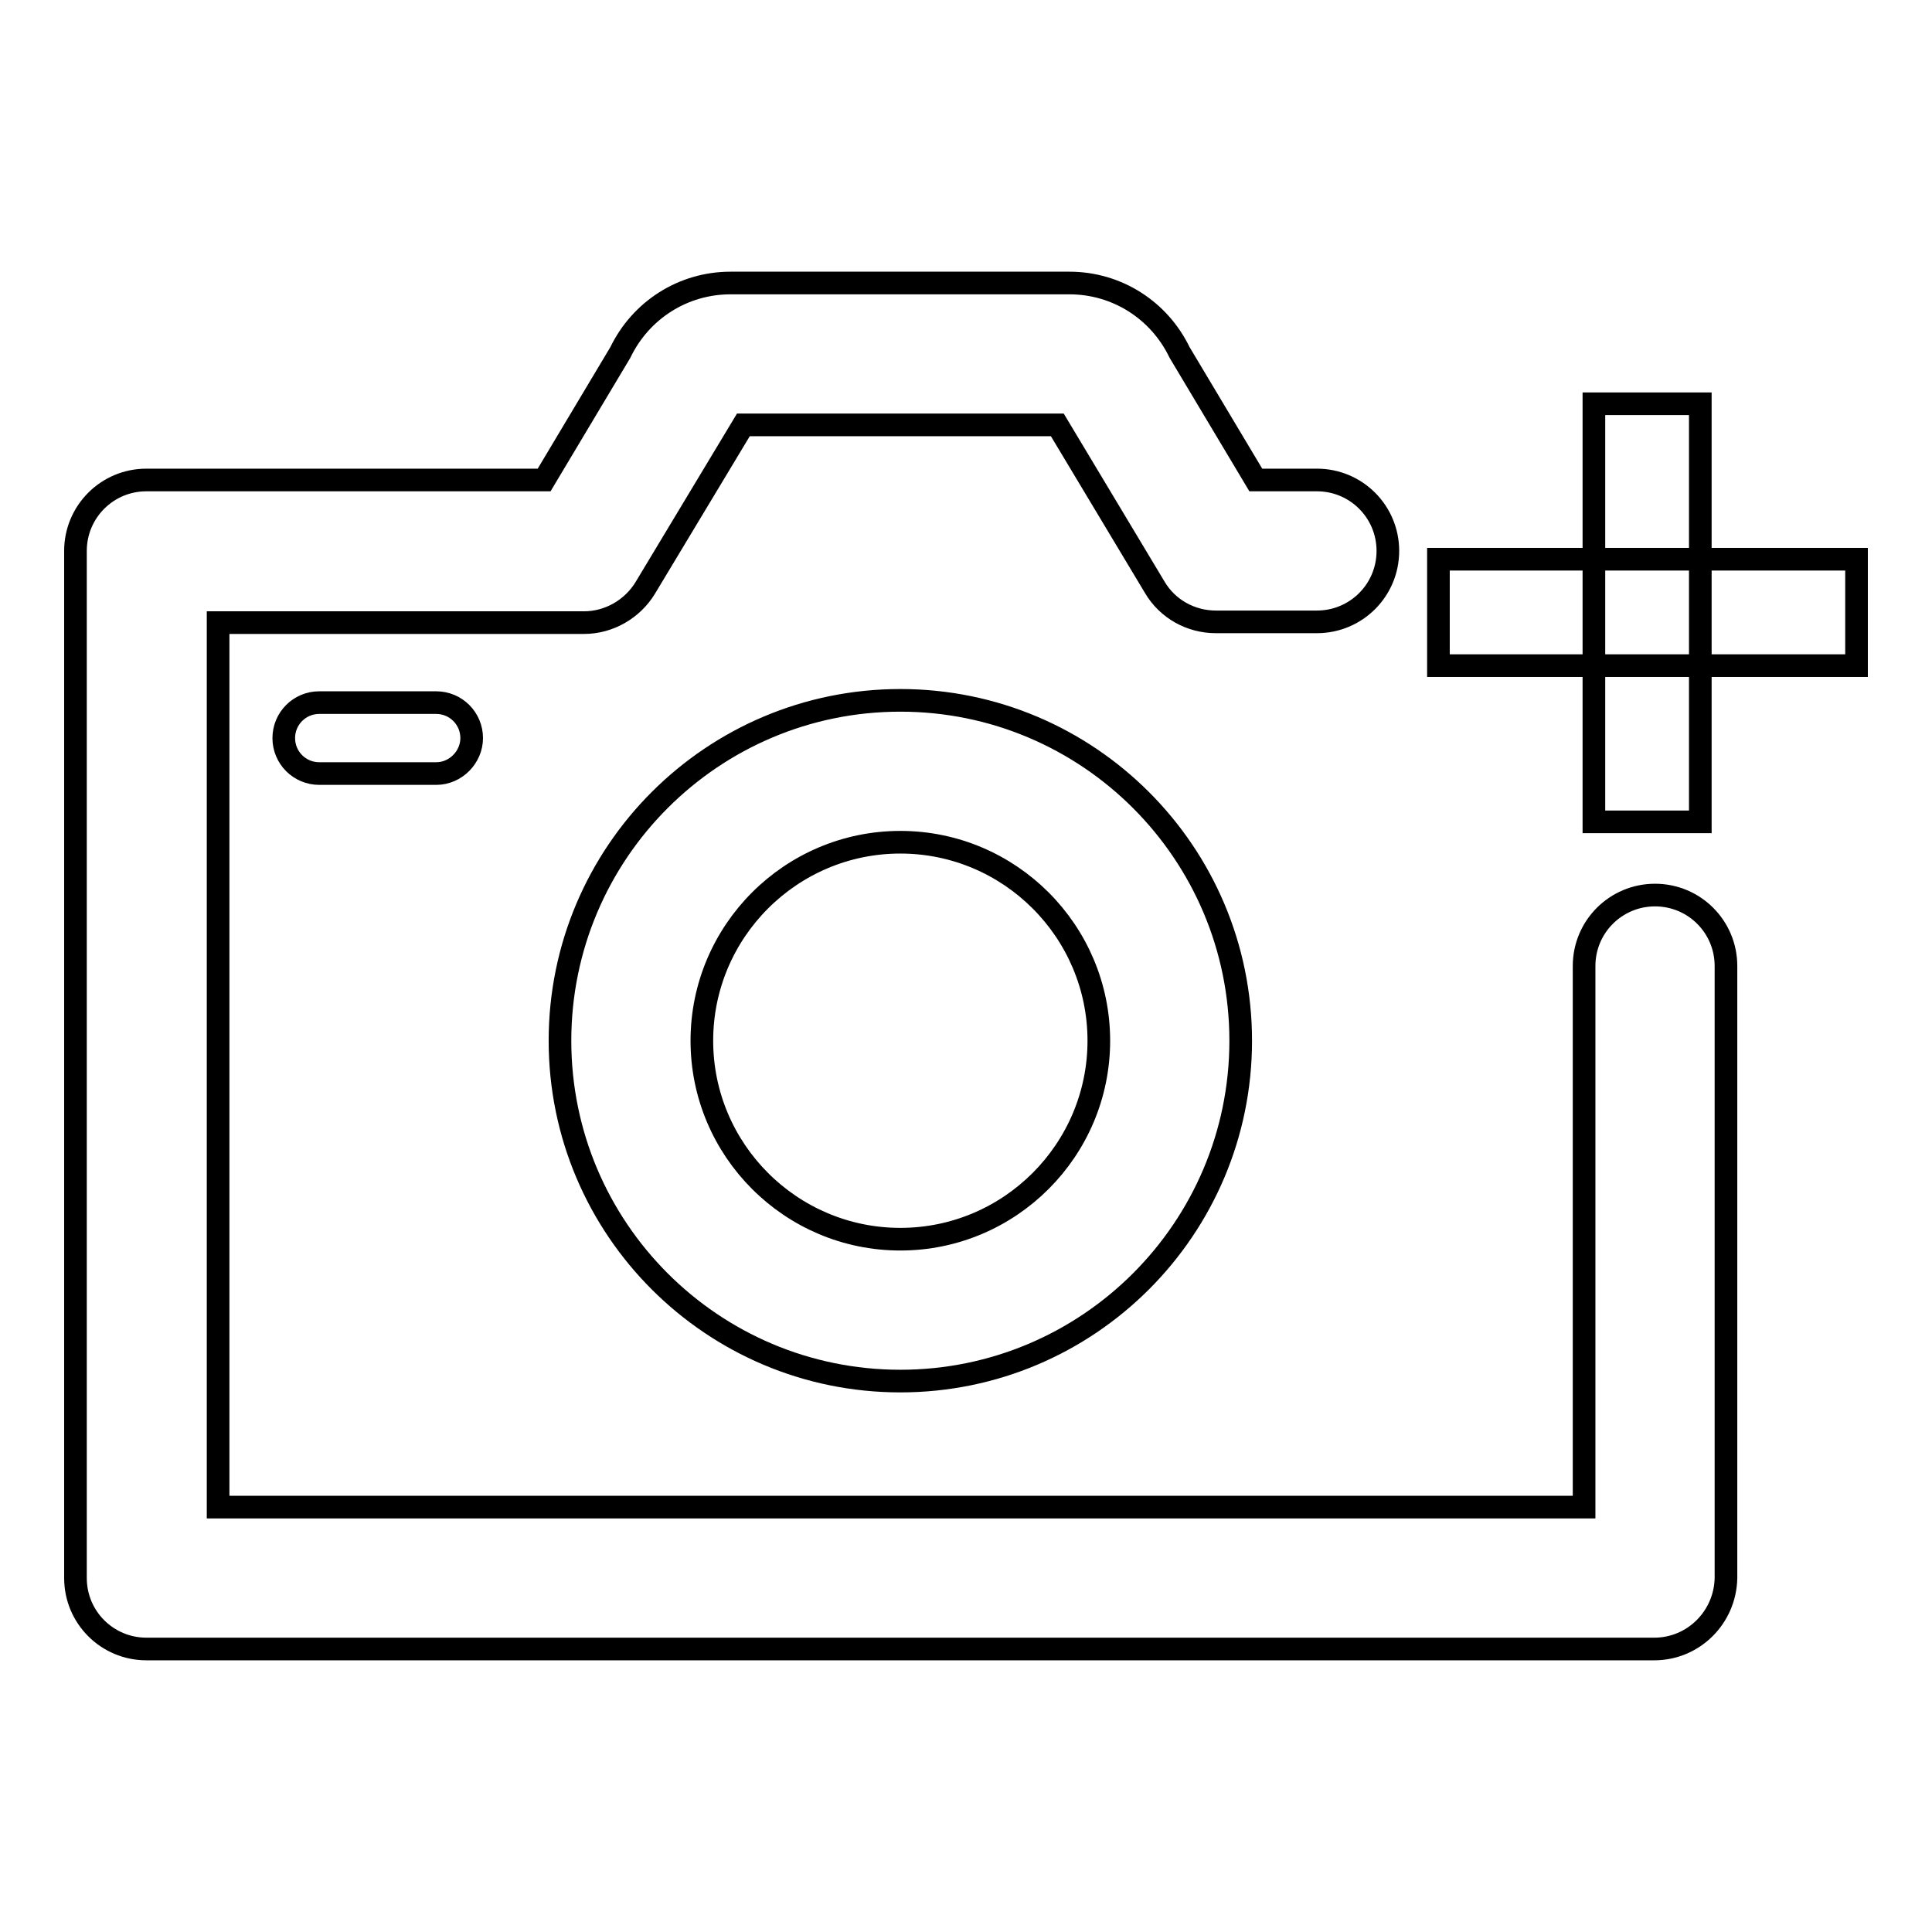
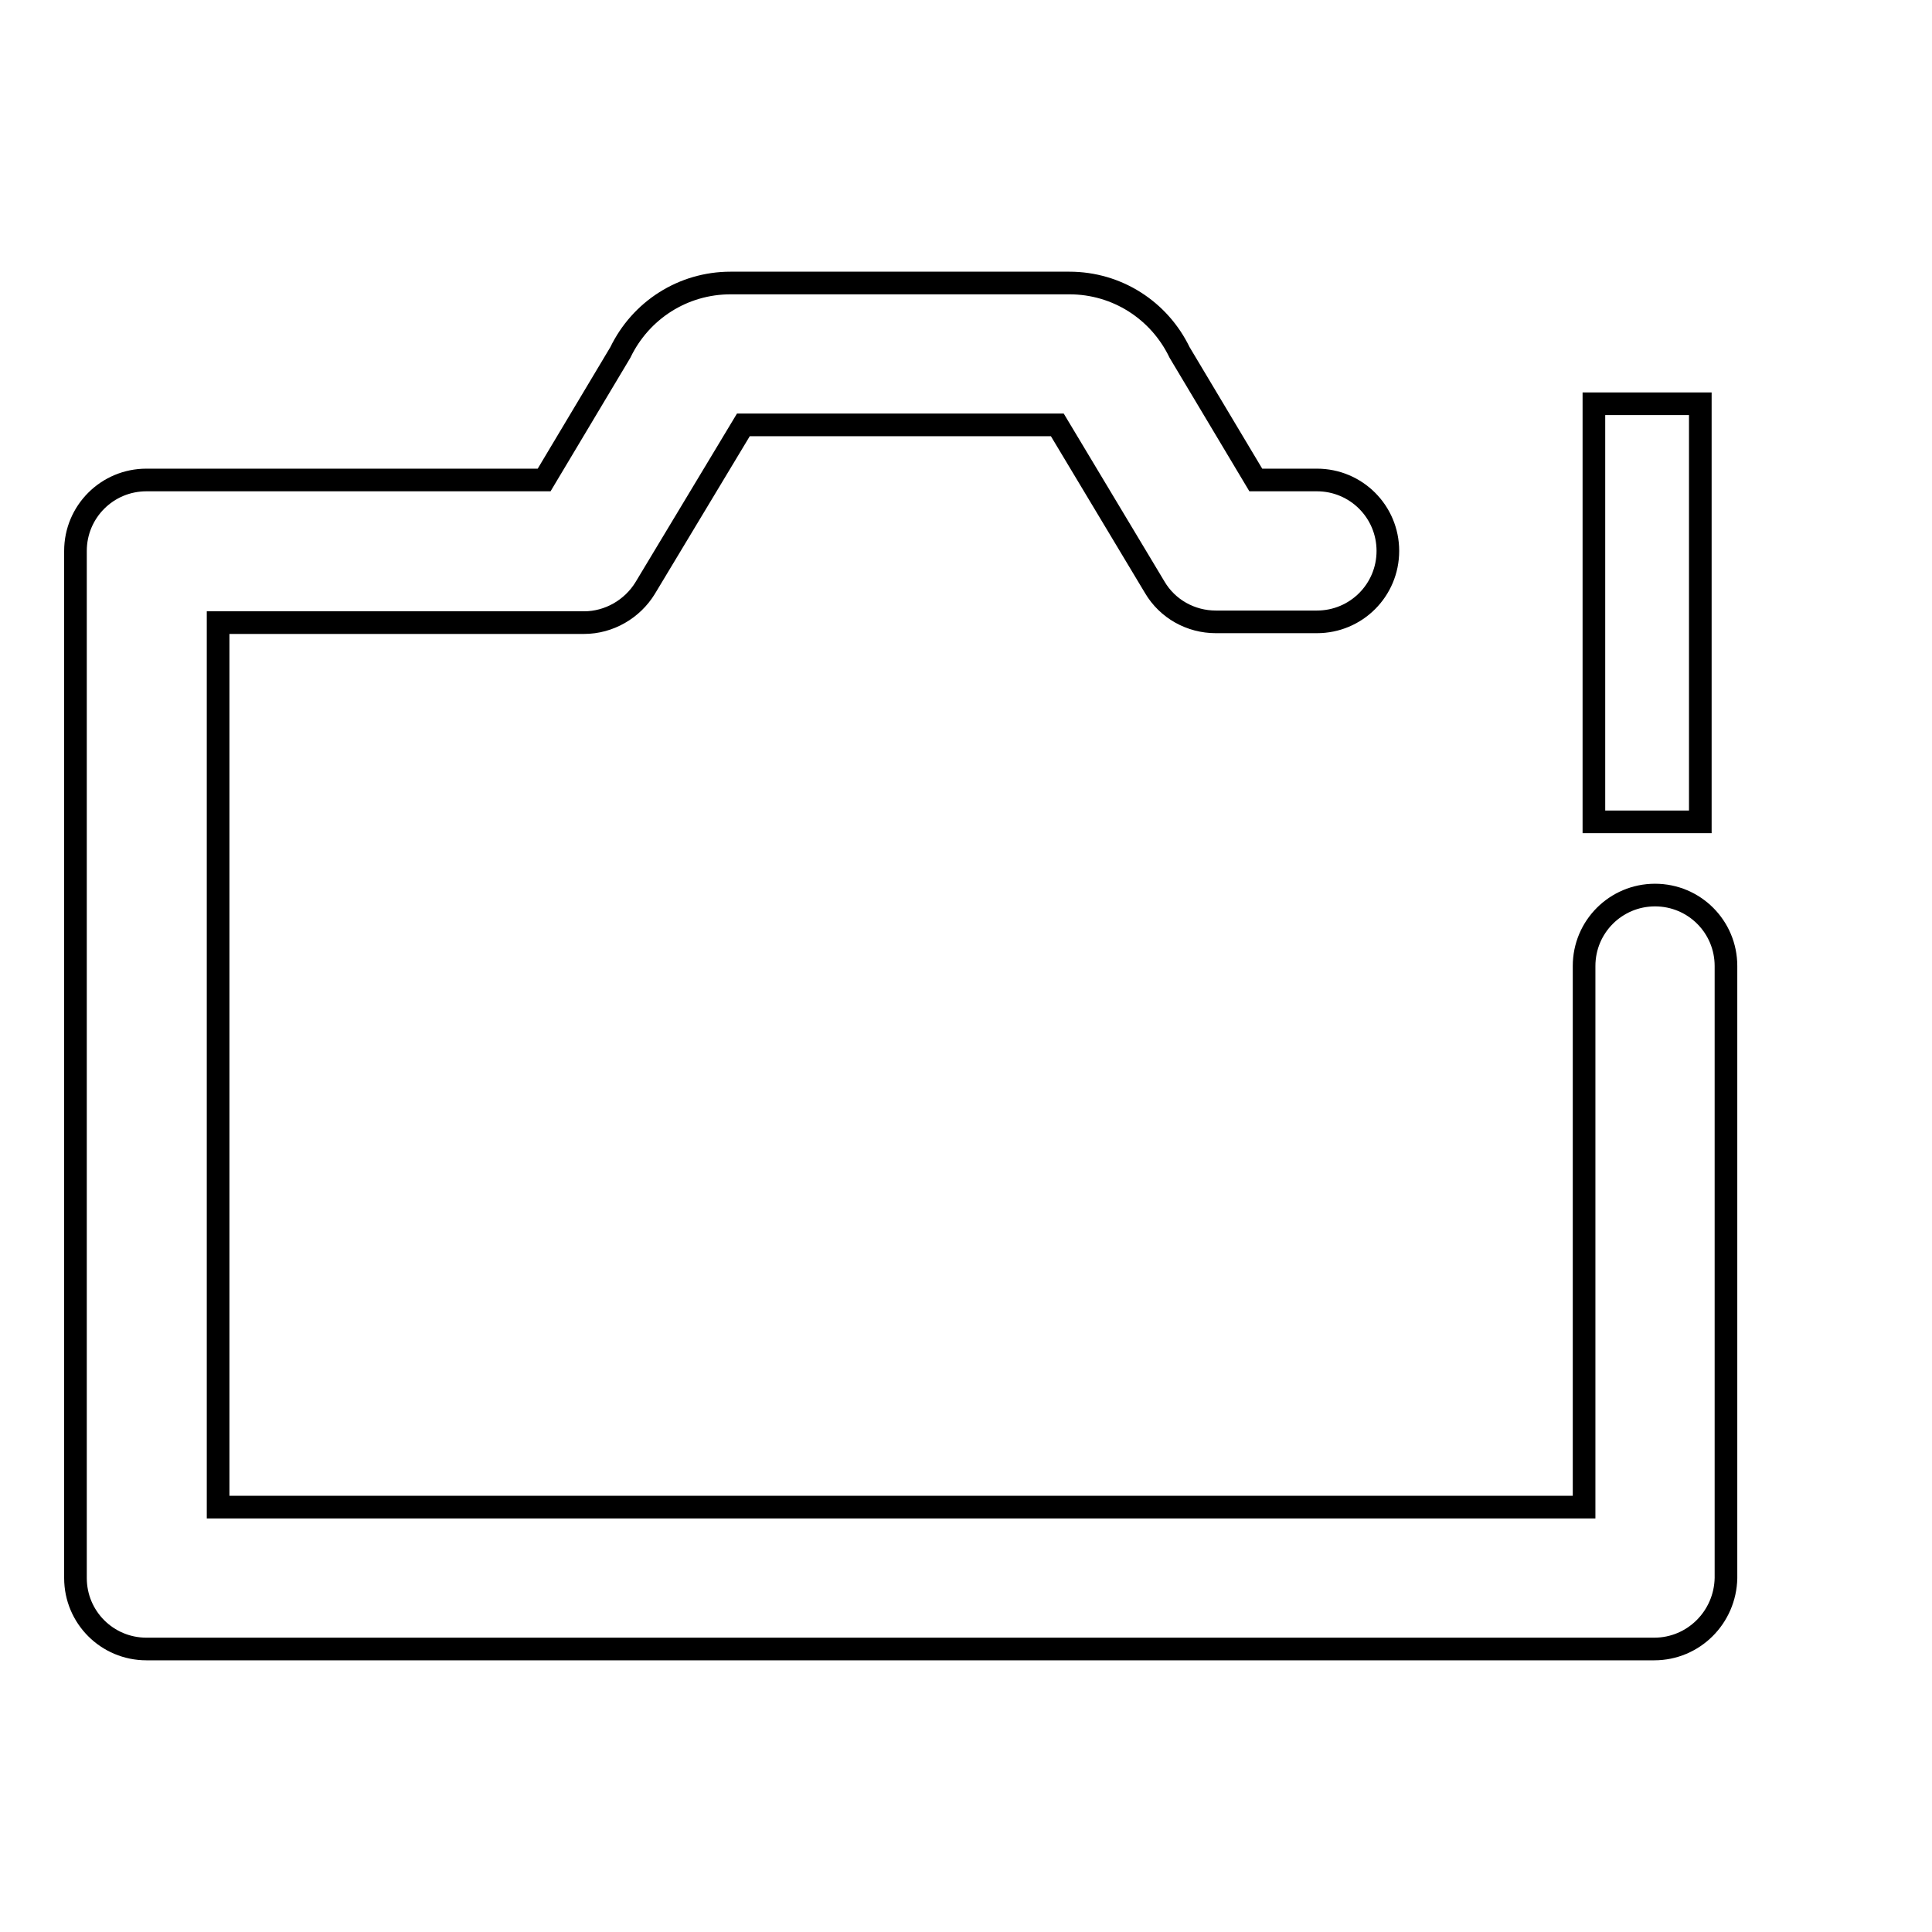
<svg xmlns="http://www.w3.org/2000/svg" version="1.1" x="0px" y="0px" viewBox="0 0 256 256" enable-background="new 0 0 256 256" xml:space="preserve">
  <g>
-     <path stroke-width="3" fill-opacity="0" stroke="#000000" d="M190.6,74.1H246v14.1h-55.4V74.1z" />
    <path stroke-width="3" fill-opacity="0" stroke="#000000" d="M211.2,53.5h14.1v55.4h-14.1V53.5z" />
    <path stroke-width="3" fill-opacity="0" stroke="#000000" d="M219.2,218.5H19.4c-5.2,0-9.4-4.2-9.4-9.4V73c0-5.2,4.2-9.4,9.4-9.4h52.7l10.1-16.9 c2.7-5.6,8.3-9.2,14.6-9.2h44.9c6.3,0,11.9,3.6,14.6,9.2l10.1,16.9h8.1c5.2,0,9.4,4.2,9.4,9.4c0,5.2-4.2,9.4-9.4,9.4h-13.4 c-3.3,0-6.4-1.7-8.1-4.6l-12.9-21.5H98.5L85.5,77.9c-1.7,2.8-4.8,4.6-8.1,4.6H28.9v117.2h181V128c0-5.2,4.2-9.4,9.4-9.4 c5.2,0,9.4,4.2,9.4,9.4v81.1C228.6,214.3,224.4,218.5,219.2,218.5L219.2,218.5z" />
-     <path stroke-width="3" fill-opacity="0" stroke="#000000" d="M119.3,183c-24.9,0-45.1-20.2-45.1-45.1c0-24.9,20.2-45.1,45.1-45.1c24.9,0,45.1,20.2,45.1,45.1 C164.4,162.8,144.2,183,119.3,183z M119.3,111.6c-14.5,0-26.3,11.8-26.3,26.3c0,14.5,11.8,26.3,26.3,26.3 c14.5,0,26.3-11.8,26.3-26.3C145.6,123.4,133.8,111.6,119.3,111.6z M57.8,102.5H42.3c-2.6,0-4.7-2.1-4.7-4.7c0-2.6,2.1-4.7,4.7-4.7 h15.5c2.6,0,4.7,2.1,4.7,4.7C62.5,100.3,60.4,102.5,57.8,102.5z" />
  </g>
</svg>